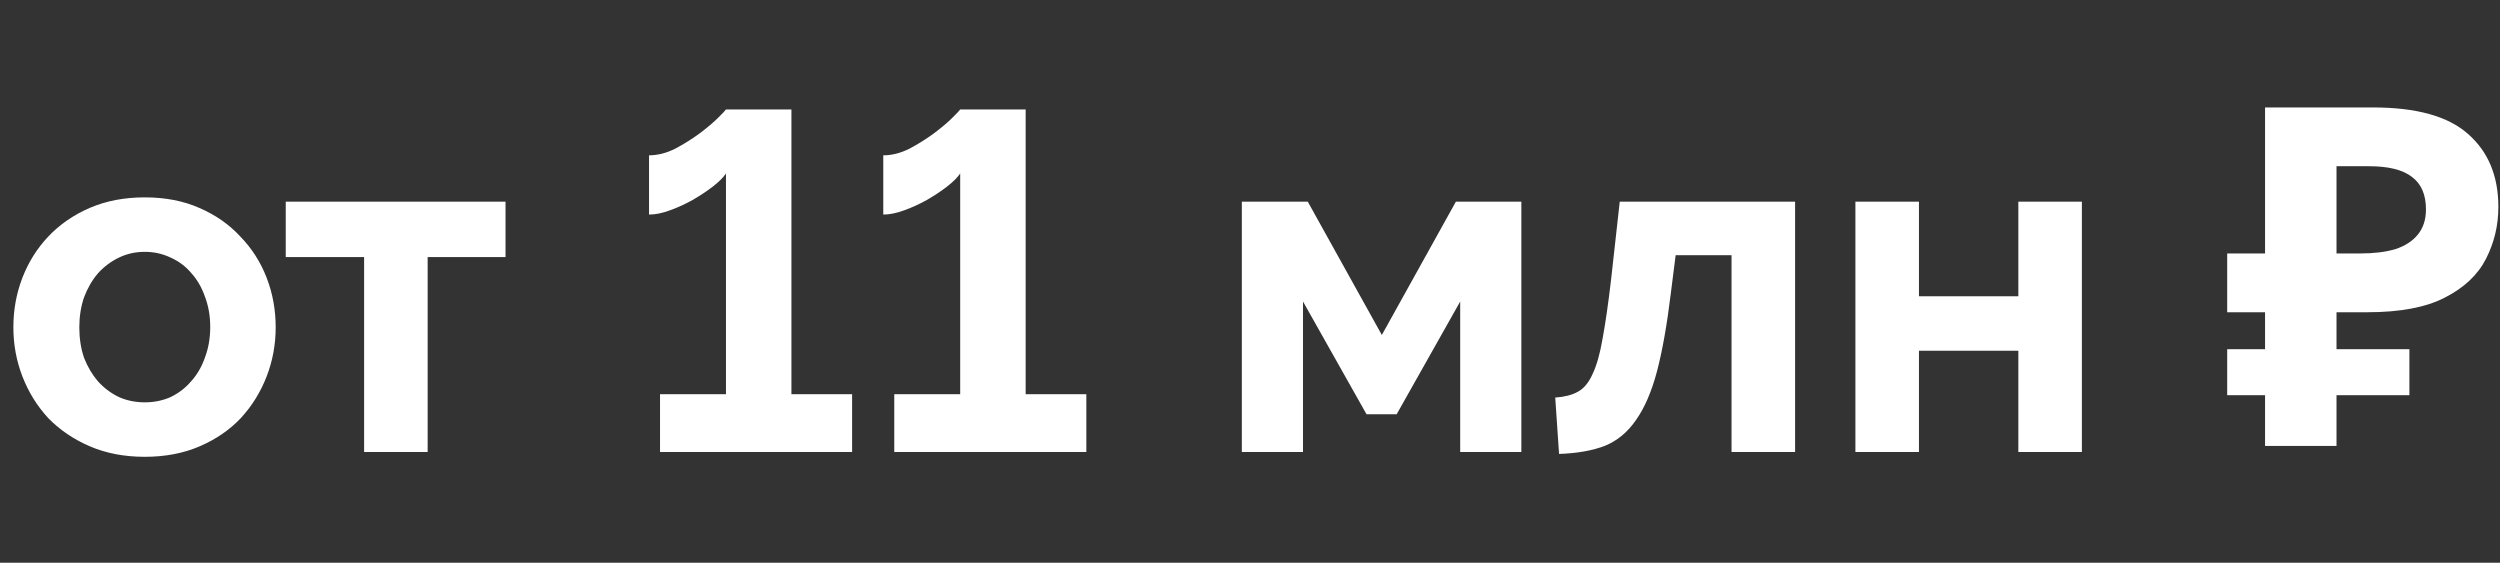
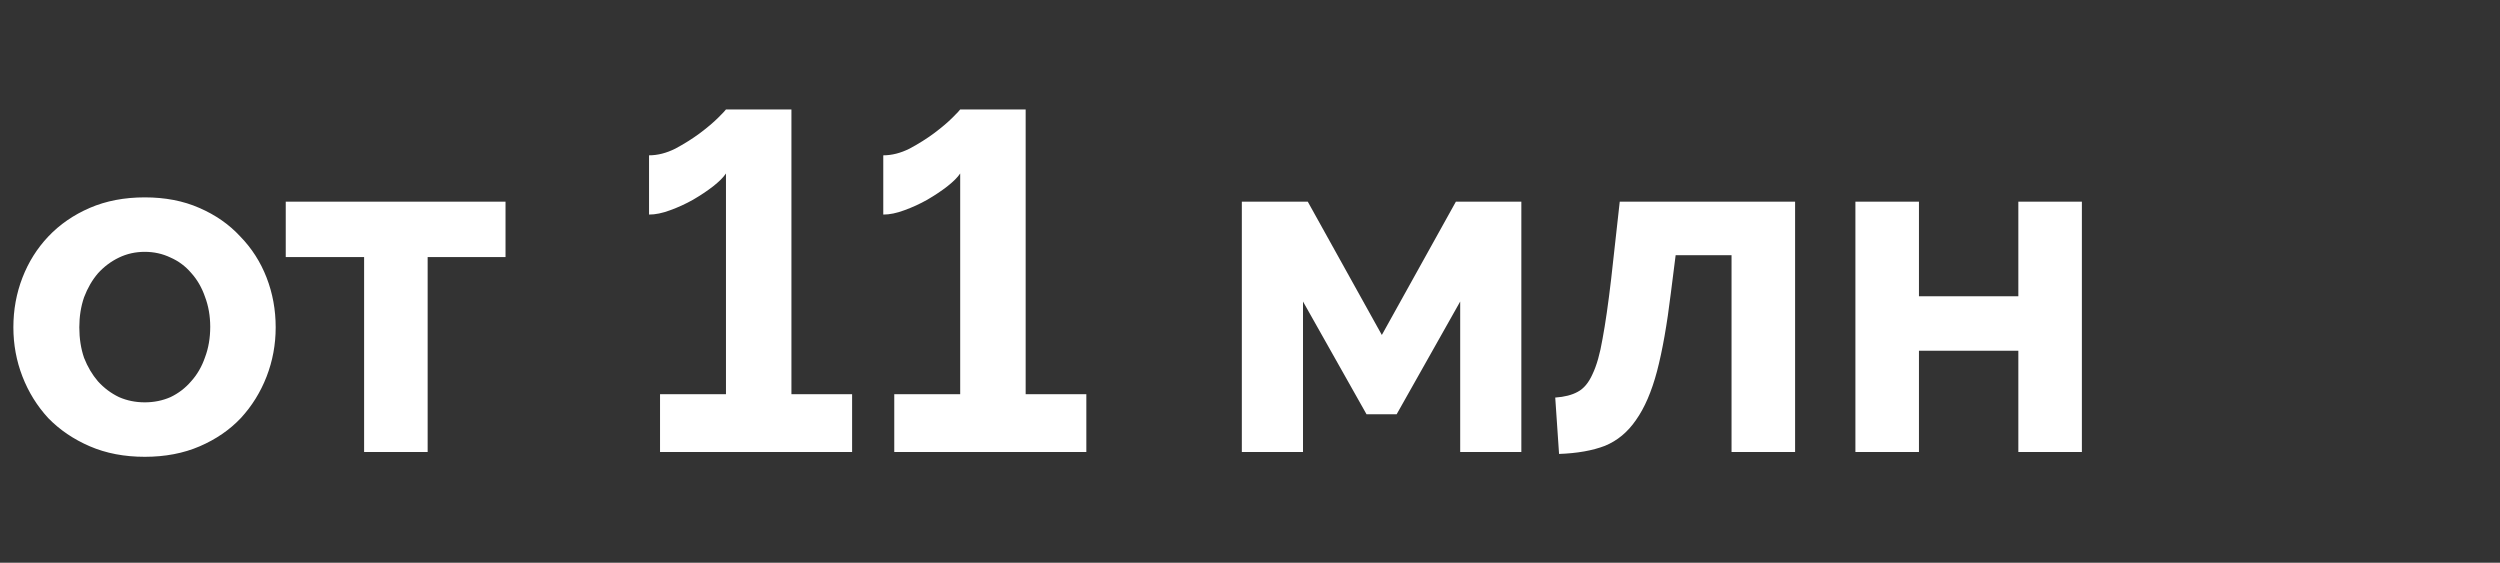
<svg xmlns="http://www.w3.org/2000/svg" width="271" height="61" viewBox="0 0 271 61" fill="none">
  <rect x="0" y="0" width="271" height="61" fill="#333333" stroke="none" />
  <path d="M15.693 49.518C13.483 49.518 11.498 49.138 9.737 48.379C7.976 47.619 6.474 46.6 5.231 45.323C4.023 44.011 3.09 42.509 2.434 40.817C1.778 39.125 1.45 37.347 1.45 35.482C1.45 33.583 1.778 31.788 2.434 30.096C3.09 28.404 4.023 26.919 5.231 25.642C6.474 24.329 7.976 23.294 9.737 22.534C11.498 21.774 13.483 21.395 15.693 21.395C17.903 21.395 19.871 21.774 21.598 22.534C23.358 23.294 24.843 24.329 26.052 25.642C27.295 26.919 28.244 28.404 28.9 30.096C29.556 31.788 29.884 33.583 29.884 35.482C29.884 37.347 29.556 39.125 28.9 40.817C28.244 42.509 27.312 44.011 26.103 45.323C24.895 46.6 23.41 47.619 21.649 48.379C19.888 49.138 17.903 49.518 15.693 49.518ZM8.598 35.482C8.598 36.691 8.77 37.796 9.115 38.797C9.495 39.764 9.996 40.61 10.617 41.335C11.274 42.06 12.033 42.63 12.896 43.044C13.759 43.424 14.692 43.614 15.693 43.614C16.694 43.614 17.627 43.424 18.49 43.044C19.353 42.63 20.096 42.06 20.717 41.335C21.373 40.61 21.874 39.746 22.219 38.745C22.599 37.744 22.789 36.639 22.789 35.43C22.789 34.256 22.599 33.169 22.219 32.167C21.874 31.166 21.373 30.303 20.717 29.578C20.096 28.853 19.353 28.3 18.49 27.921C17.627 27.506 16.694 27.299 15.693 27.299C14.692 27.299 13.759 27.506 12.896 27.921C12.033 28.335 11.274 28.904 10.617 29.63C9.996 30.355 9.495 31.218 9.115 32.219C8.77 33.221 8.598 34.308 8.598 35.482ZM46.357 49H39.469V27.869H30.975V21.861H54.799V27.869H46.357V49ZM92.368 42.733V49H71.548V42.733H78.695V18.805C78.419 19.219 77.953 19.686 77.297 20.203C76.675 20.687 75.95 21.17 75.121 21.654C74.327 22.102 73.499 22.482 72.635 22.793C71.807 23.104 71.047 23.259 70.356 23.259V16.837C71.289 16.837 72.238 16.595 73.205 16.112C74.172 15.594 75.052 15.041 75.846 14.454C76.675 13.833 77.348 13.263 77.866 12.745C78.384 12.227 78.66 11.934 78.695 11.865H85.791V42.733H92.368ZM117.759 42.733V49H96.938V42.733H104.085V18.805C103.809 19.219 103.343 19.686 102.687 20.203C102.066 20.687 101.34 21.17 100.512 21.654C99.718 22.102 98.889 22.482 98.026 22.793C97.197 23.104 96.437 23.259 95.747 23.259V16.837C96.679 16.837 97.629 16.595 98.595 16.112C99.562 15.594 100.443 15.041 101.237 14.454C102.066 13.833 102.739 13.263 103.257 12.745C103.775 12.227 104.051 11.934 104.085 11.865H111.181V42.733H117.759ZM149.791 36.311L157.818 21.861H164.914V49H158.285V32.685L151.396 44.908H148.133L141.245 32.685V49H134.615V21.861H141.763L149.791 36.311ZM168.588 43.096C169.589 43.027 170.401 42.819 171.022 42.474C171.678 42.129 172.214 41.49 172.628 40.558C173.077 39.626 173.439 38.348 173.716 36.725C174.026 35.068 174.337 32.91 174.648 30.251L175.58 21.861H194.588V49H187.699V27.662H181.64L181.122 31.753C180.708 35.171 180.207 38.003 179.62 40.247C179.033 42.457 178.273 44.218 177.341 45.53C176.443 46.842 175.321 47.774 173.974 48.327C172.628 48.845 170.971 49.138 169.002 49.207L168.588 43.096ZM208.015 32.116H218.788V21.861H225.676V49H218.788V38.02H208.015V49H201.126V21.861H208.015V32.116Z" fill="white" />
  <g clip-path="url(#clip0_145_3169)">
-     <path d="M245.532 48.34V11.647H257.228C261.948 11.647 265.385 12.606 267.539 14.525C269.728 16.443 270.823 19.081 270.823 22.439C270.823 24.426 270.378 26.293 269.489 28.041C268.6 29.788 267.112 31.192 265.026 32.255C262.974 33.317 260.17 33.848 256.613 33.848H253.278V48.34H245.532ZM241.428 42.841V37.856H261.178V42.841H241.428ZM241.428 33.848V27.475H256.459V33.848H241.428ZM255.843 27.475C257.314 27.475 258.579 27.321 259.639 27.013C260.7 26.67 261.52 26.139 262.102 25.419C262.683 24.7 262.974 23.792 262.974 22.696C262.974 21.12 262.478 19.955 261.486 19.201C260.494 18.413 258.938 18.019 256.818 18.019H253.278V27.475H255.843Z" fill="white" />
-   </g>
+     </g>
  <defs>
    <clipPath id="clip0_145_3169">
      <rect width="29.924" height="36.83" fill="white" transform="translate(240.906 11.509)" />
    </clipPath>
  </defs>
</svg>